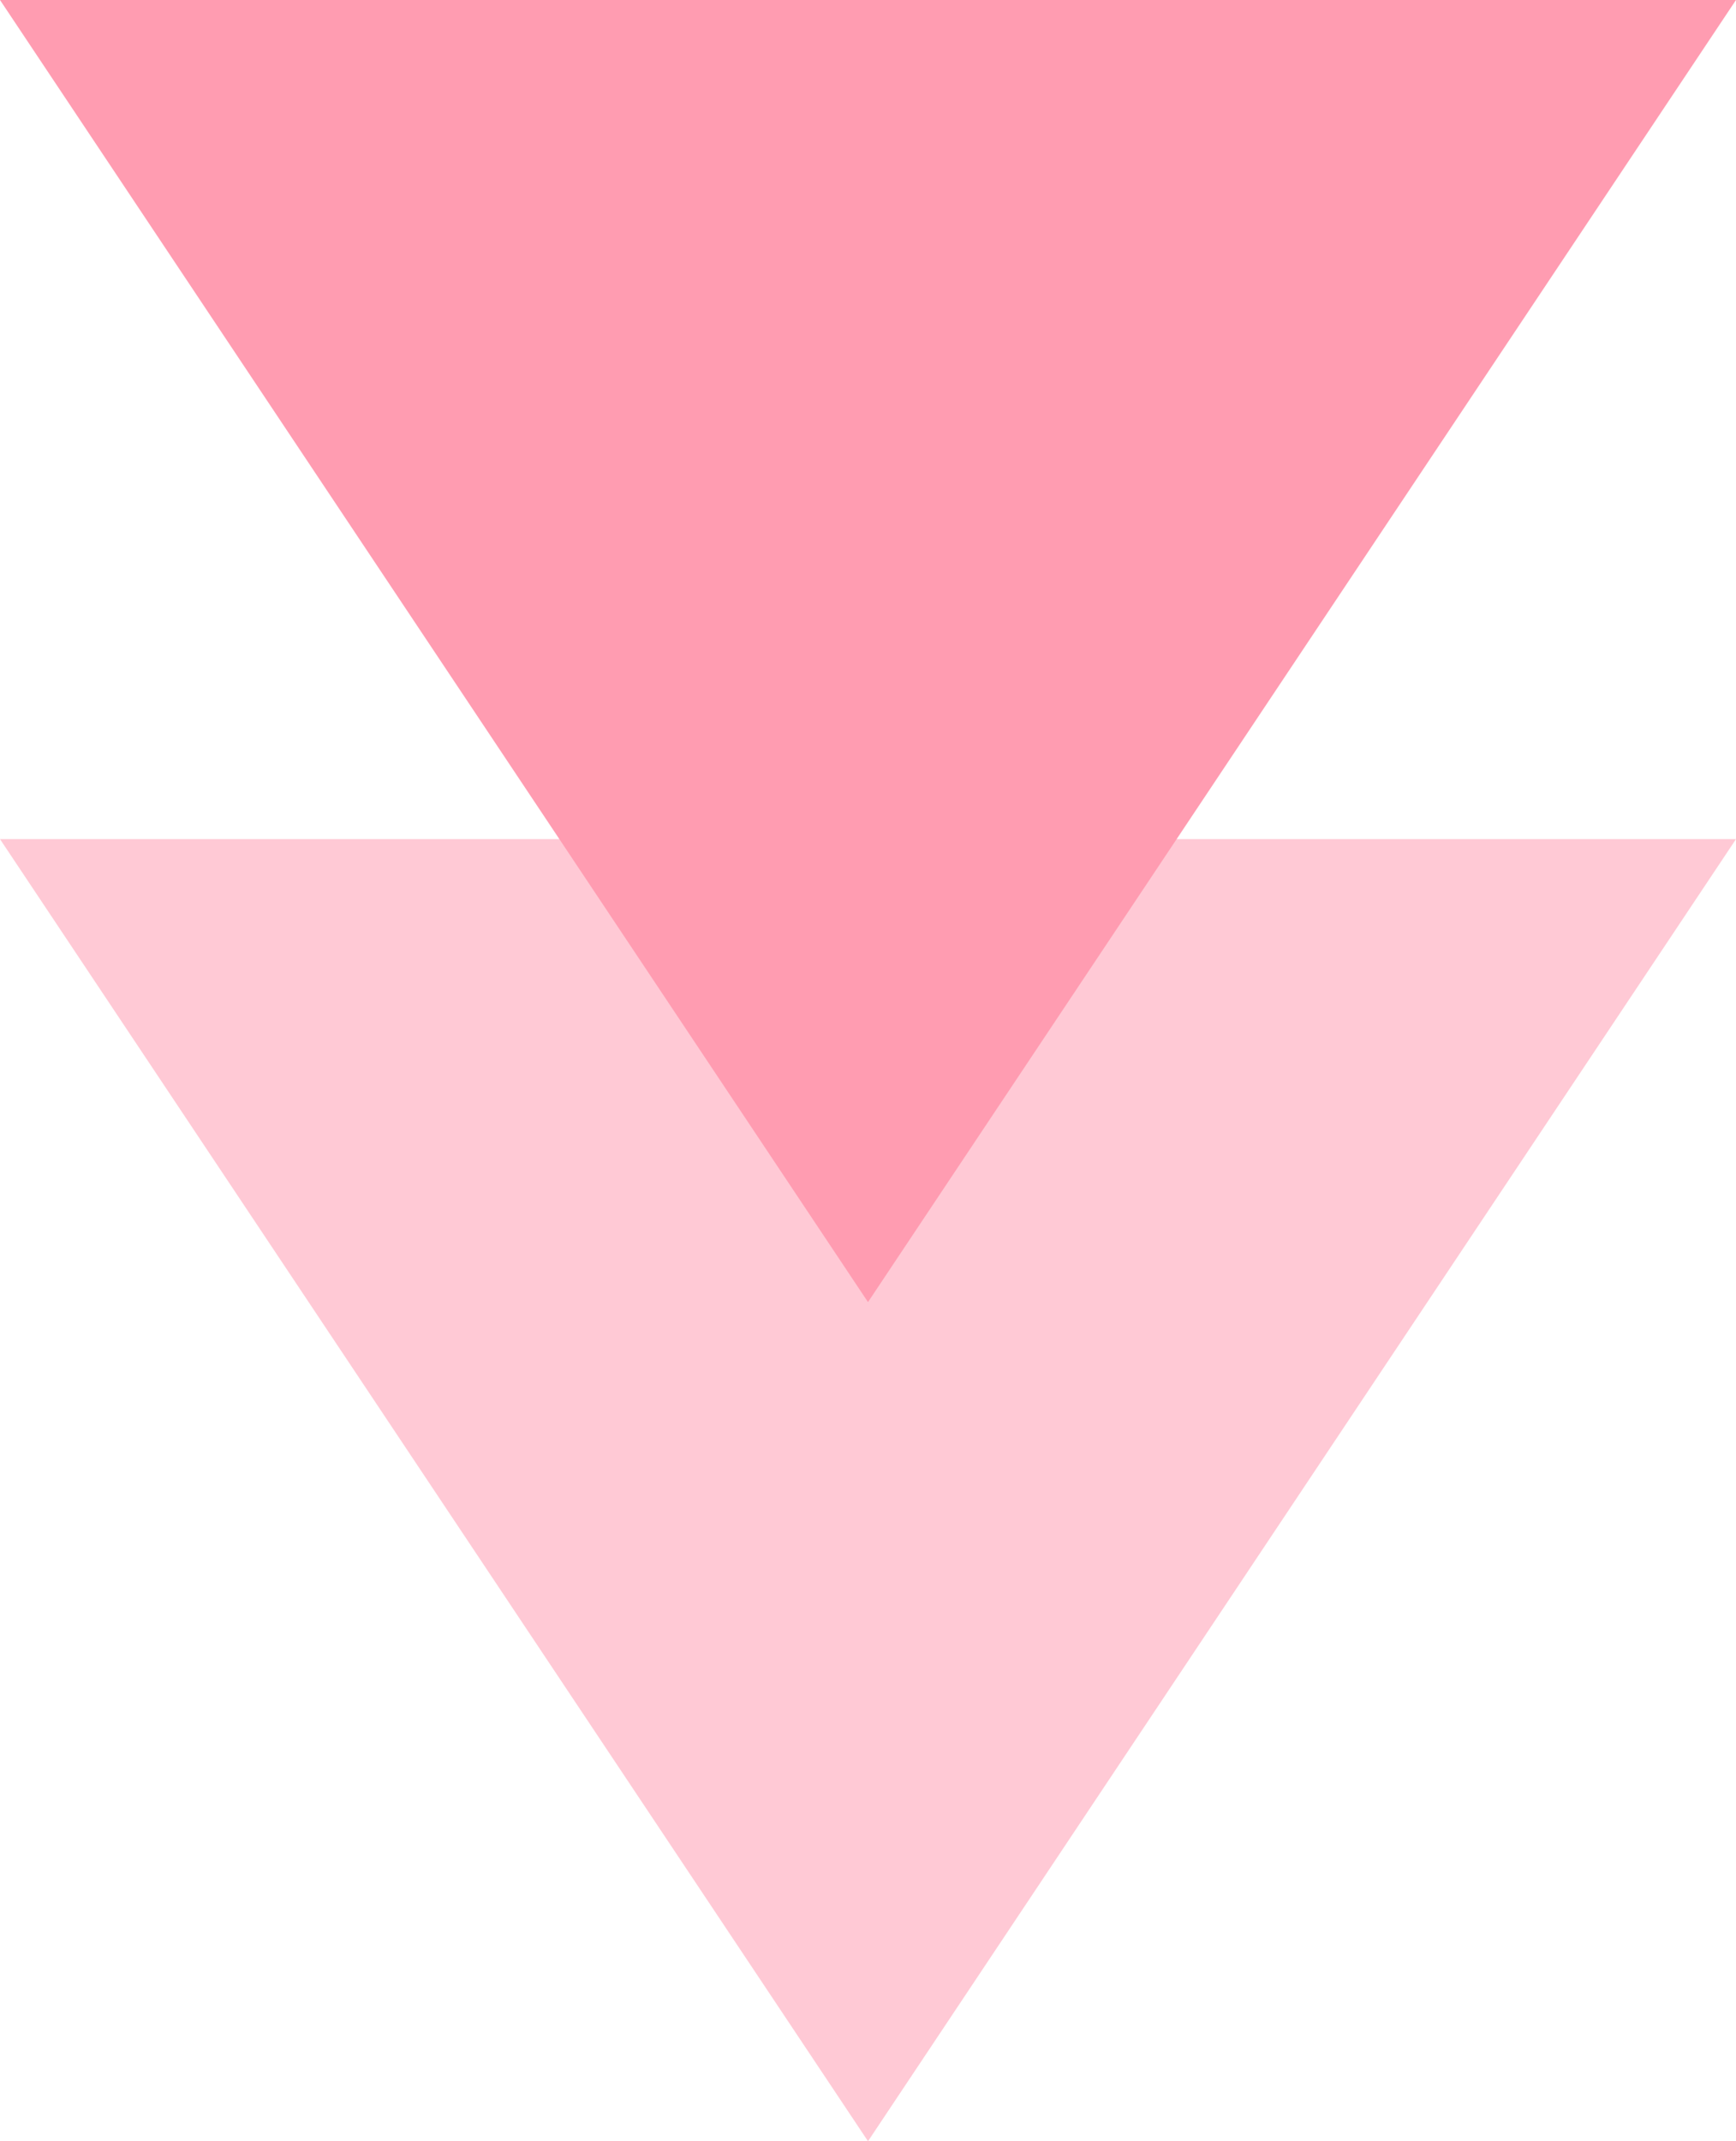
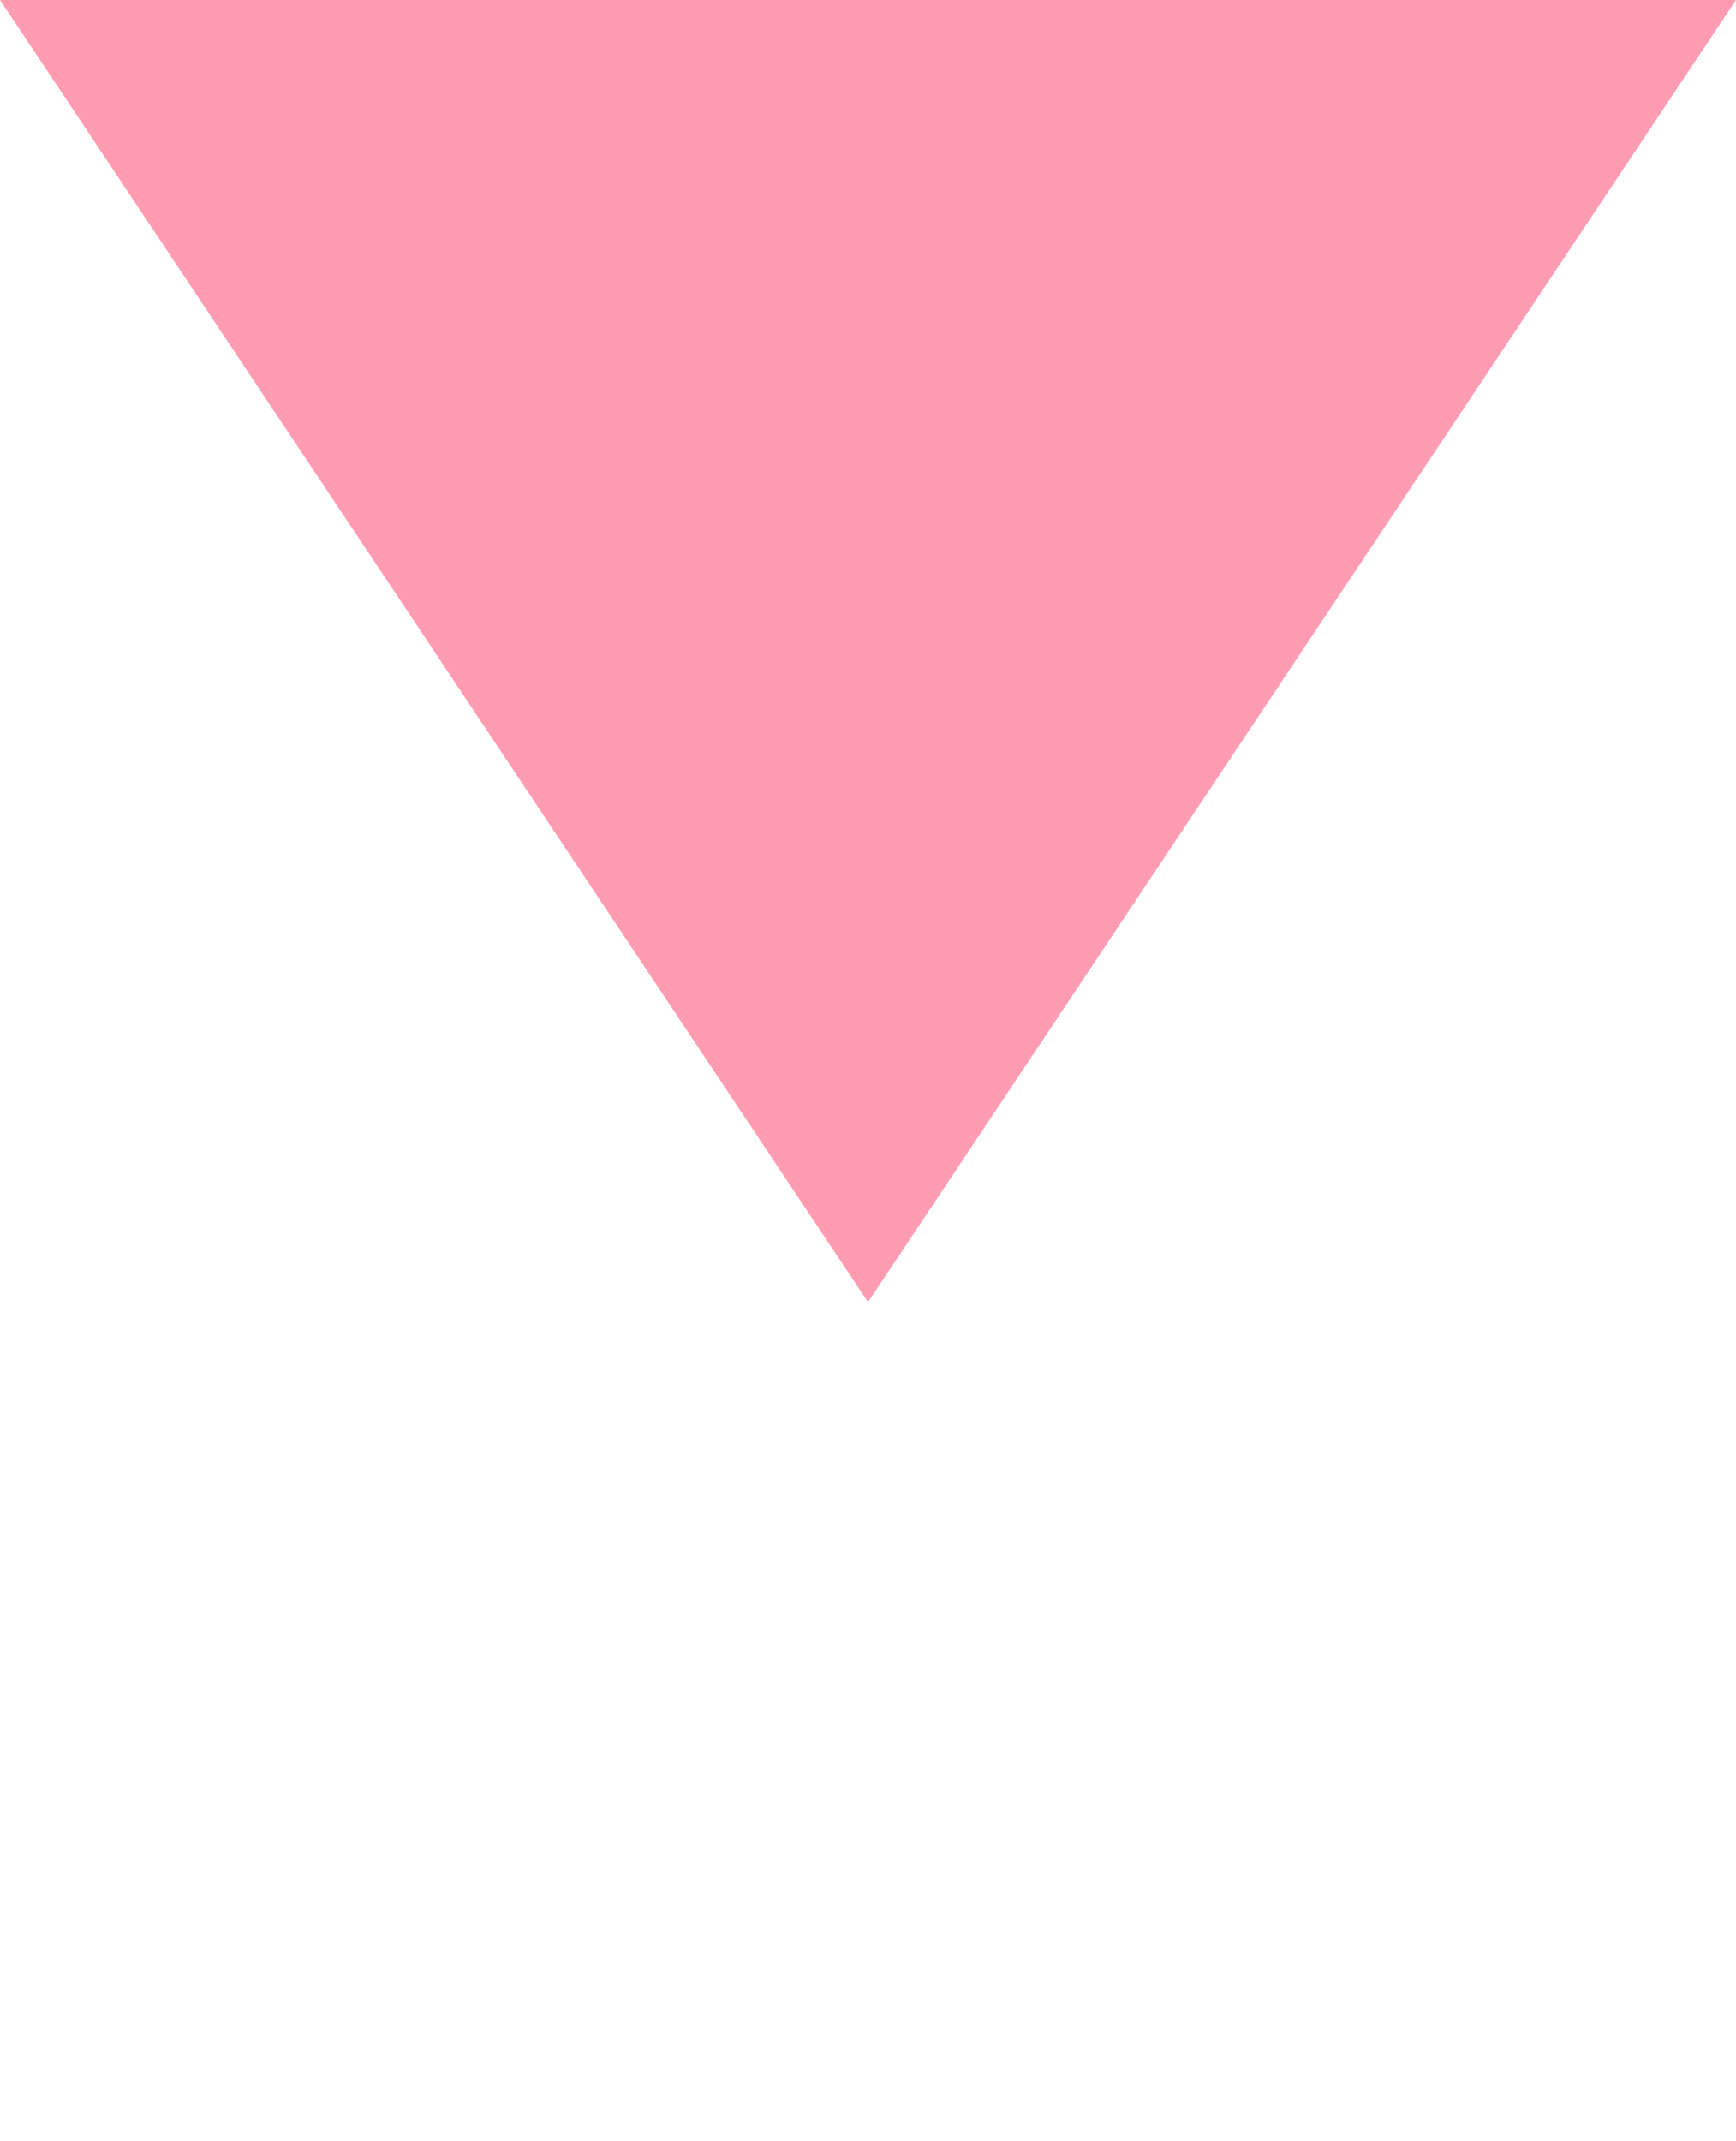
<svg xmlns="http://www.w3.org/2000/svg" width="30" height="37" viewBox="0 0 30 37">
  <g id="グループ_259" data-name="グループ 259" transform="translate(-180 -2798)">
-     <path id="多角形_23" data-name="多角形 23" d="M15,0,30,22.5H0Z" transform="translate(210 2835) rotate(180)" fill="#ffc9d5" />
    <path id="多角形_24" data-name="多角形 24" d="M15,0,30,22.5H0Z" transform="translate(210 2820.5) rotate(180)" fill="#ff9cb1" />
  </g>
</svg>